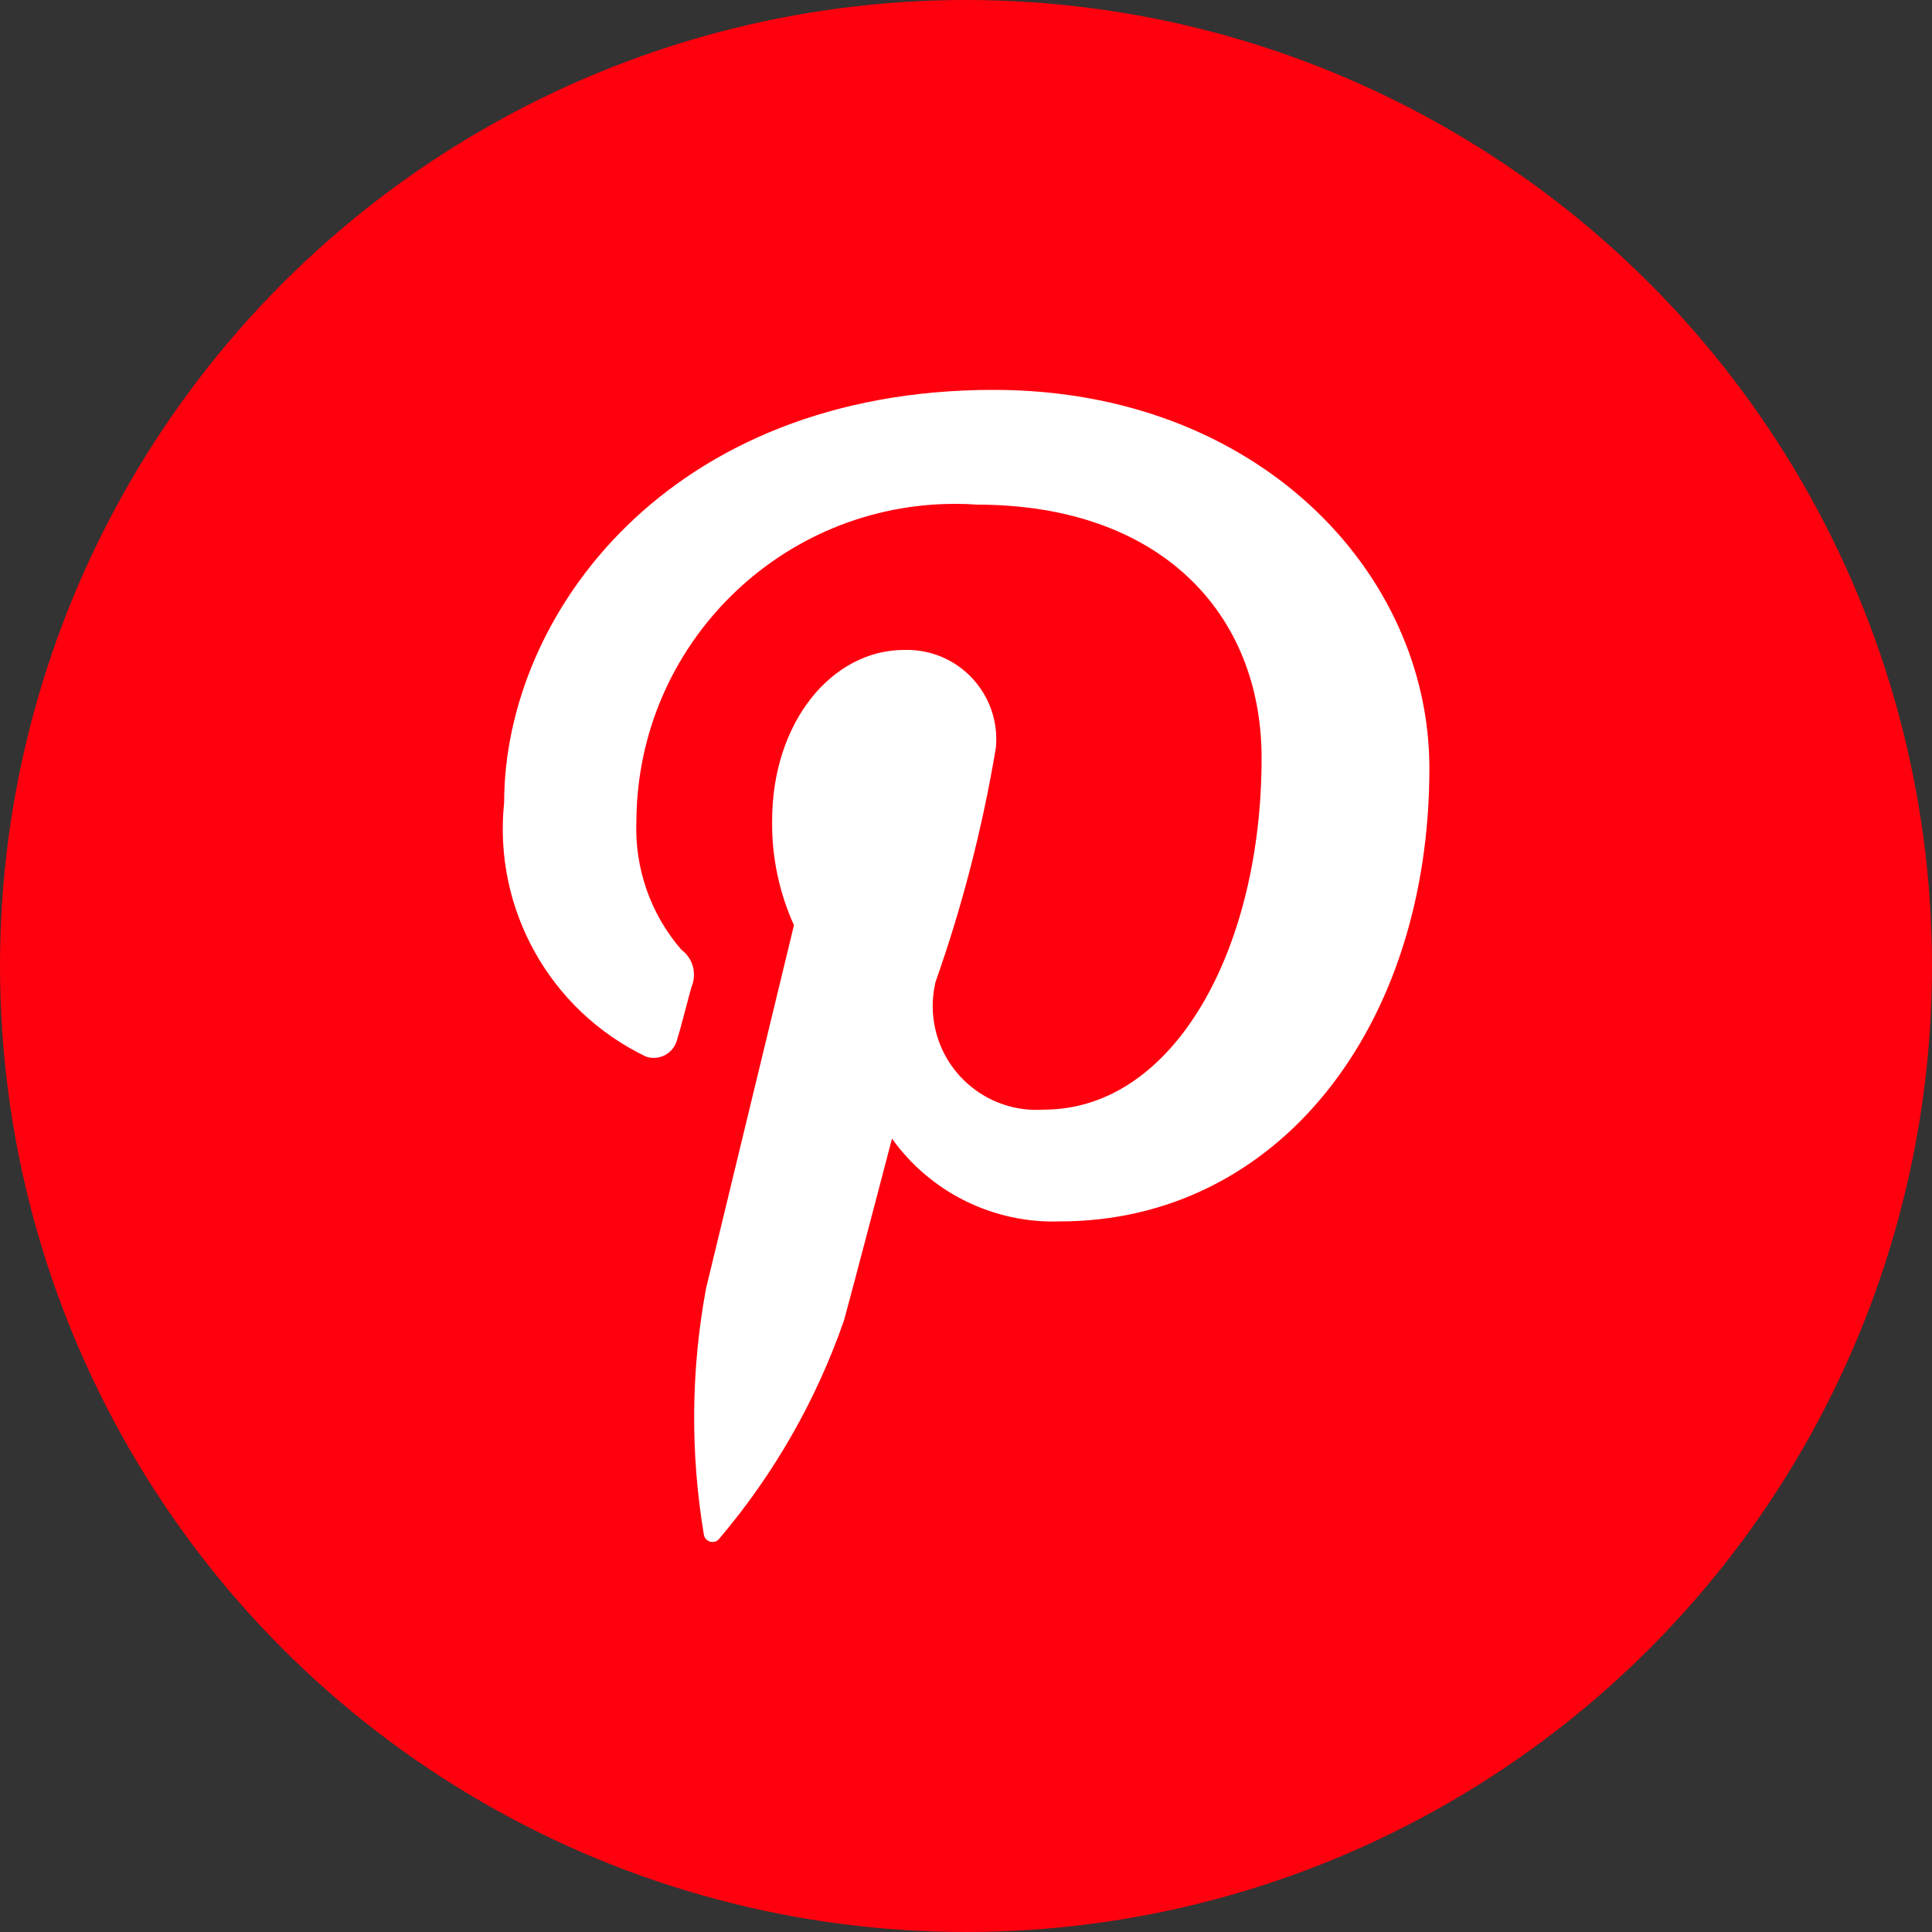
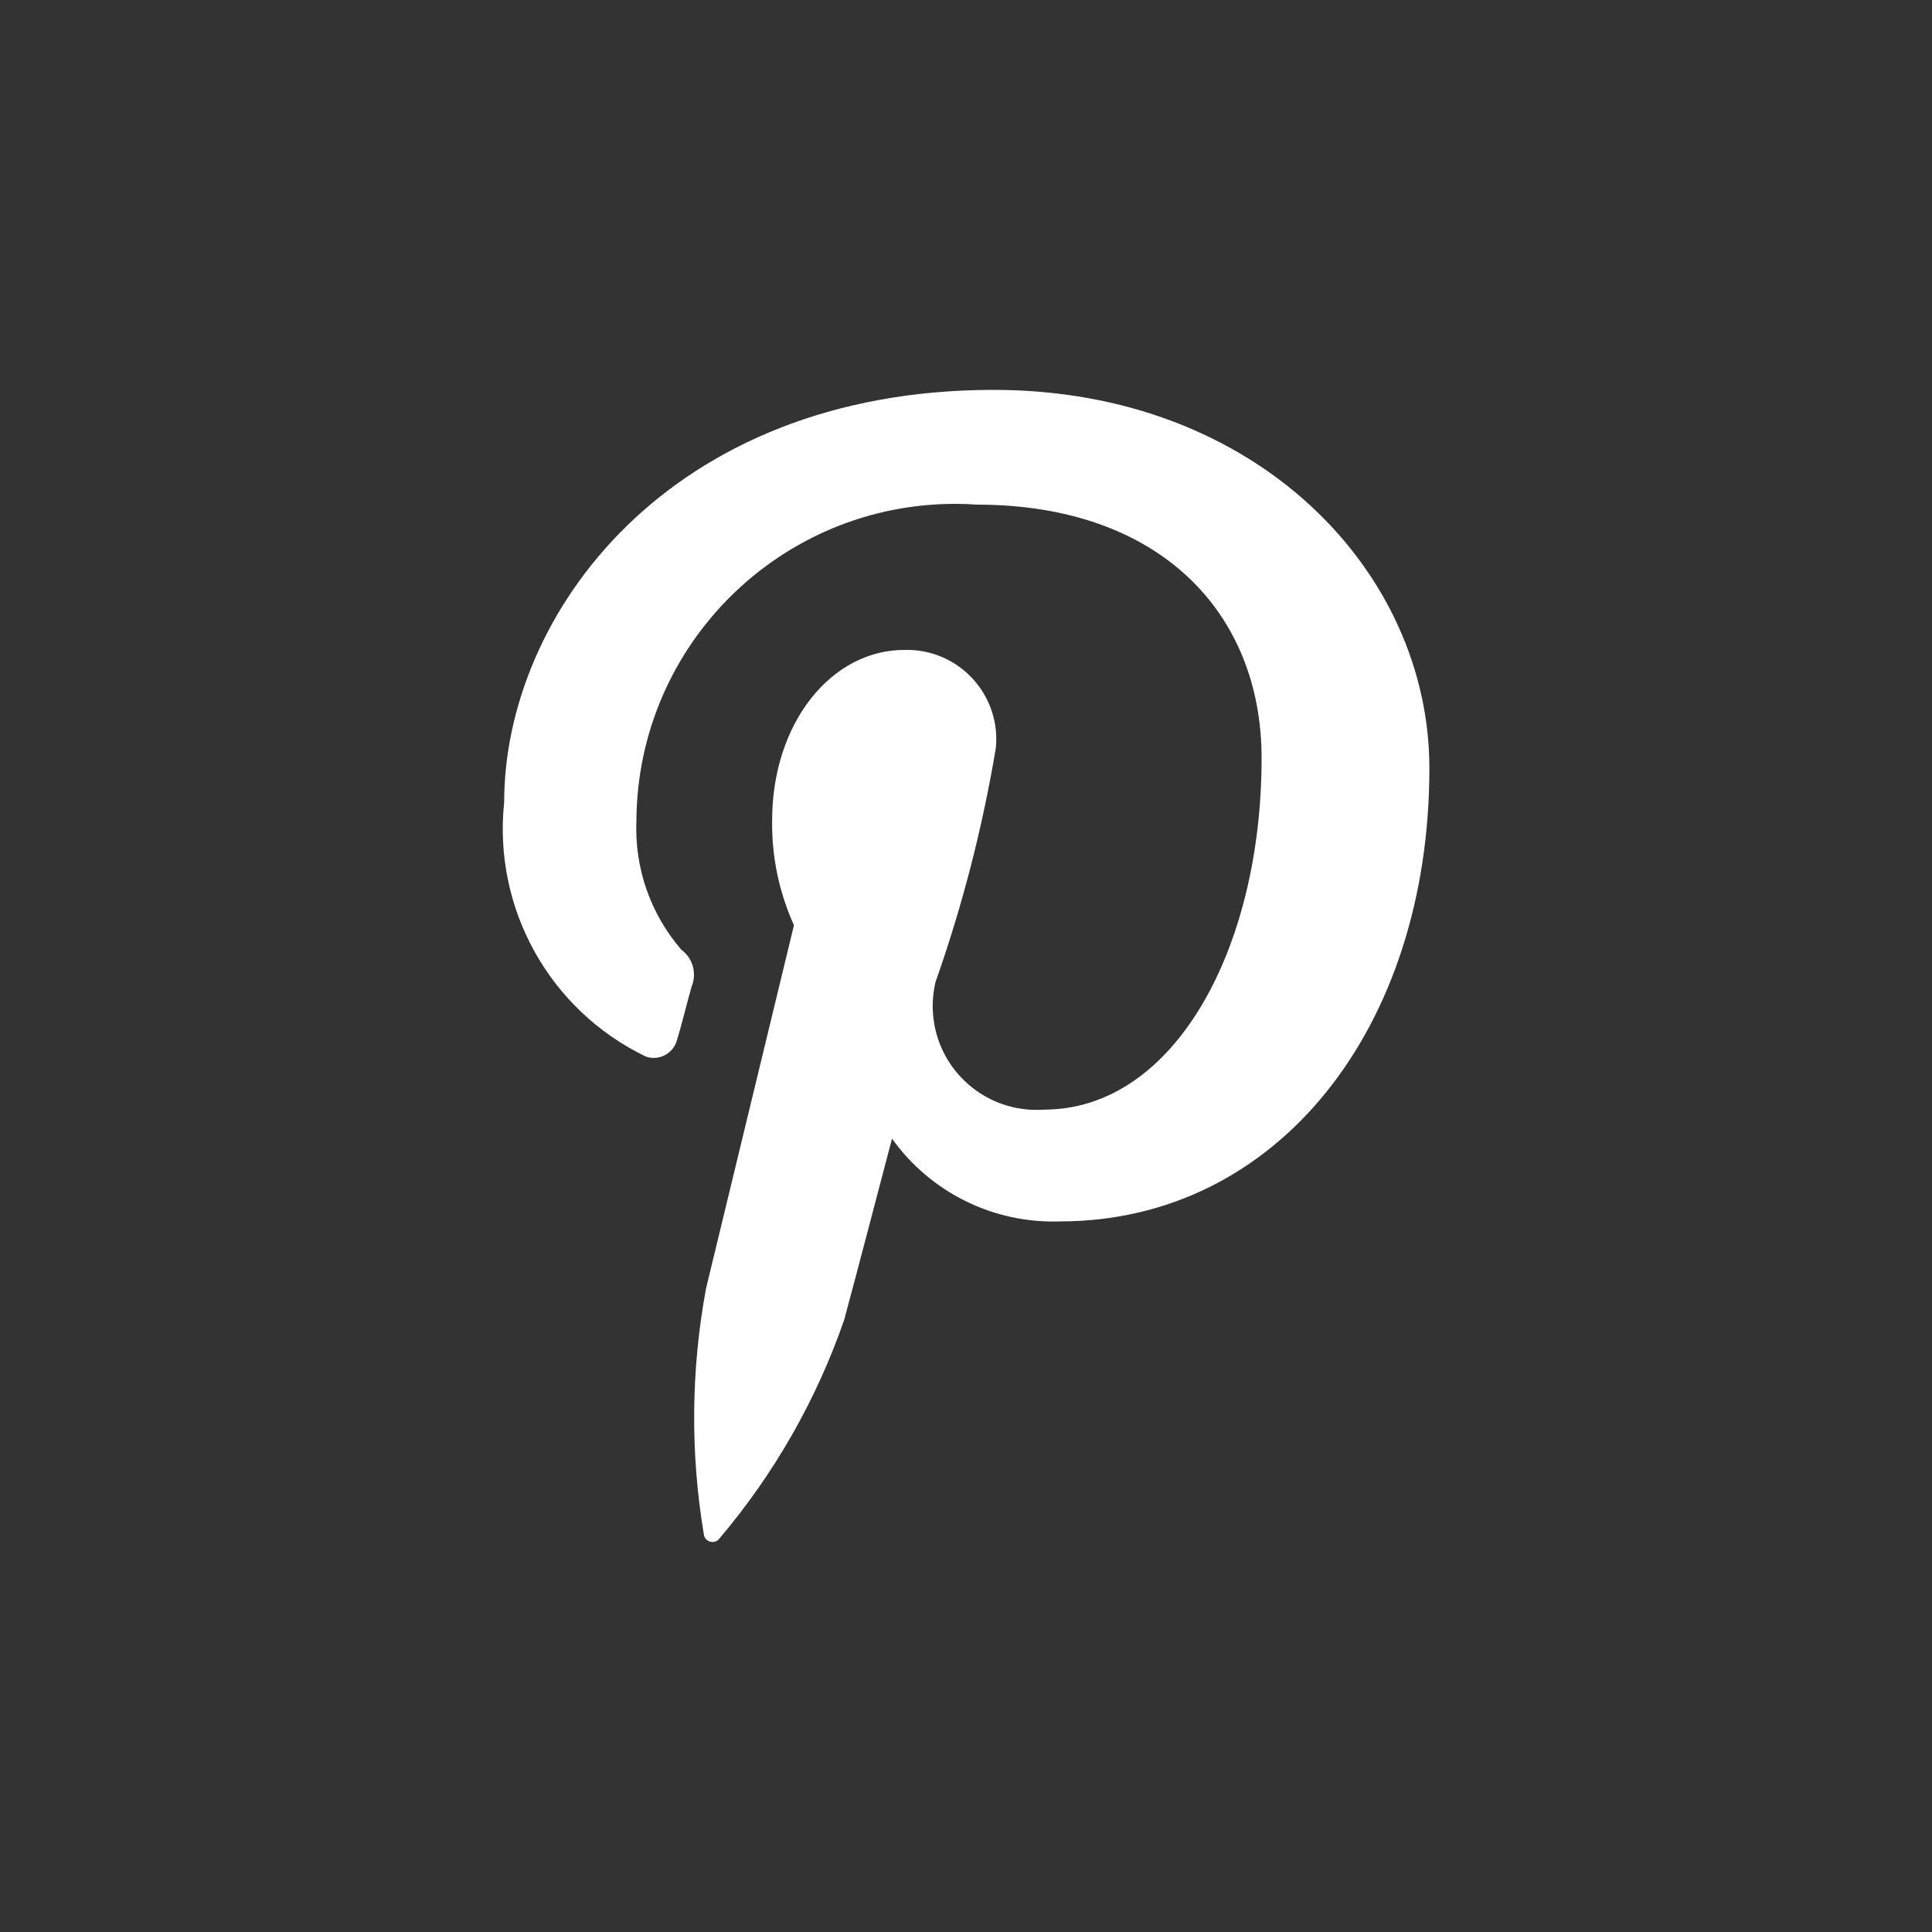
<svg xmlns="http://www.w3.org/2000/svg" id="Layer_1" x="0px" y="0px" viewBox="0 0 200 200" style="enable-background:new 0 0 200 200;" xml:space="preserve">
  <rect x="0" y="0" width="200" height="200" fill="#333333" stroke="none" />
  <style type="text/css">	.st0{fill:none;}	.st1{fill:#FF000E;}	.st2{fill:#FFFFFF;}</style>
-   <rect x="36.37" y="36.37" class="st0" width="127.26" height="127.26" />
-   <circle class="st1" cx="100" cy="100" r="100" />
  <path class="st2" d="M72.86,158.84c0.06,0.49,0.51,0.84,1.01,0.78c0.27-0.03,0.5-0.18,0.65-0.41c5.64-6.66,10-14.31,12.86-22.55 c0.83-3.01,4.96-18.79,4.96-18.79c3.99,5.58,10.51,8.8,17.37,8.57c22.55,0,38.26-20.07,38.26-46.91c0-20.3-17.82-39.17-45.11-39.17 c-33.68,0-50.67,23.3-50.67,42.7c-1.16,10.99,4.71,21.52,14.66,26.31c1.29,0.46,2.71-0.22,3.17-1.51c0.03-0.07,0.05-0.14,0.07-0.22 c0.38-1.2,1.13-4.21,1.5-5.49c0.57-1.37,0.14-2.95-1.05-3.83c-3.21-3.7-4.87-8.49-4.66-13.38c0.12-18.23,15-32.9,33.22-32.78 c0.68,0,1.36,0.03,2.03,0.08c19.02,0,29.47,11.28,29.47,26.24c0,19.7-9.02,36.39-22.55,36.39c-5.92,0.41-11.06-4.05-11.47-9.98 c-0.08-1.09,0.02-2.19,0.27-3.25c2.78-7.87,4.86-15.97,6.24-24.21c0.5-5.08-3.21-9.61-8.3-10.11c-0.39-0.04-0.78-0.05-1.18-0.04 c-7.52,0-13.68,7.52-13.68,17.67c-0.05,3.73,0.72,7.42,2.26,10.83l-9.1,37.59C71.53,141.78,71.45,150.4,72.86,158.84z" />
</svg>